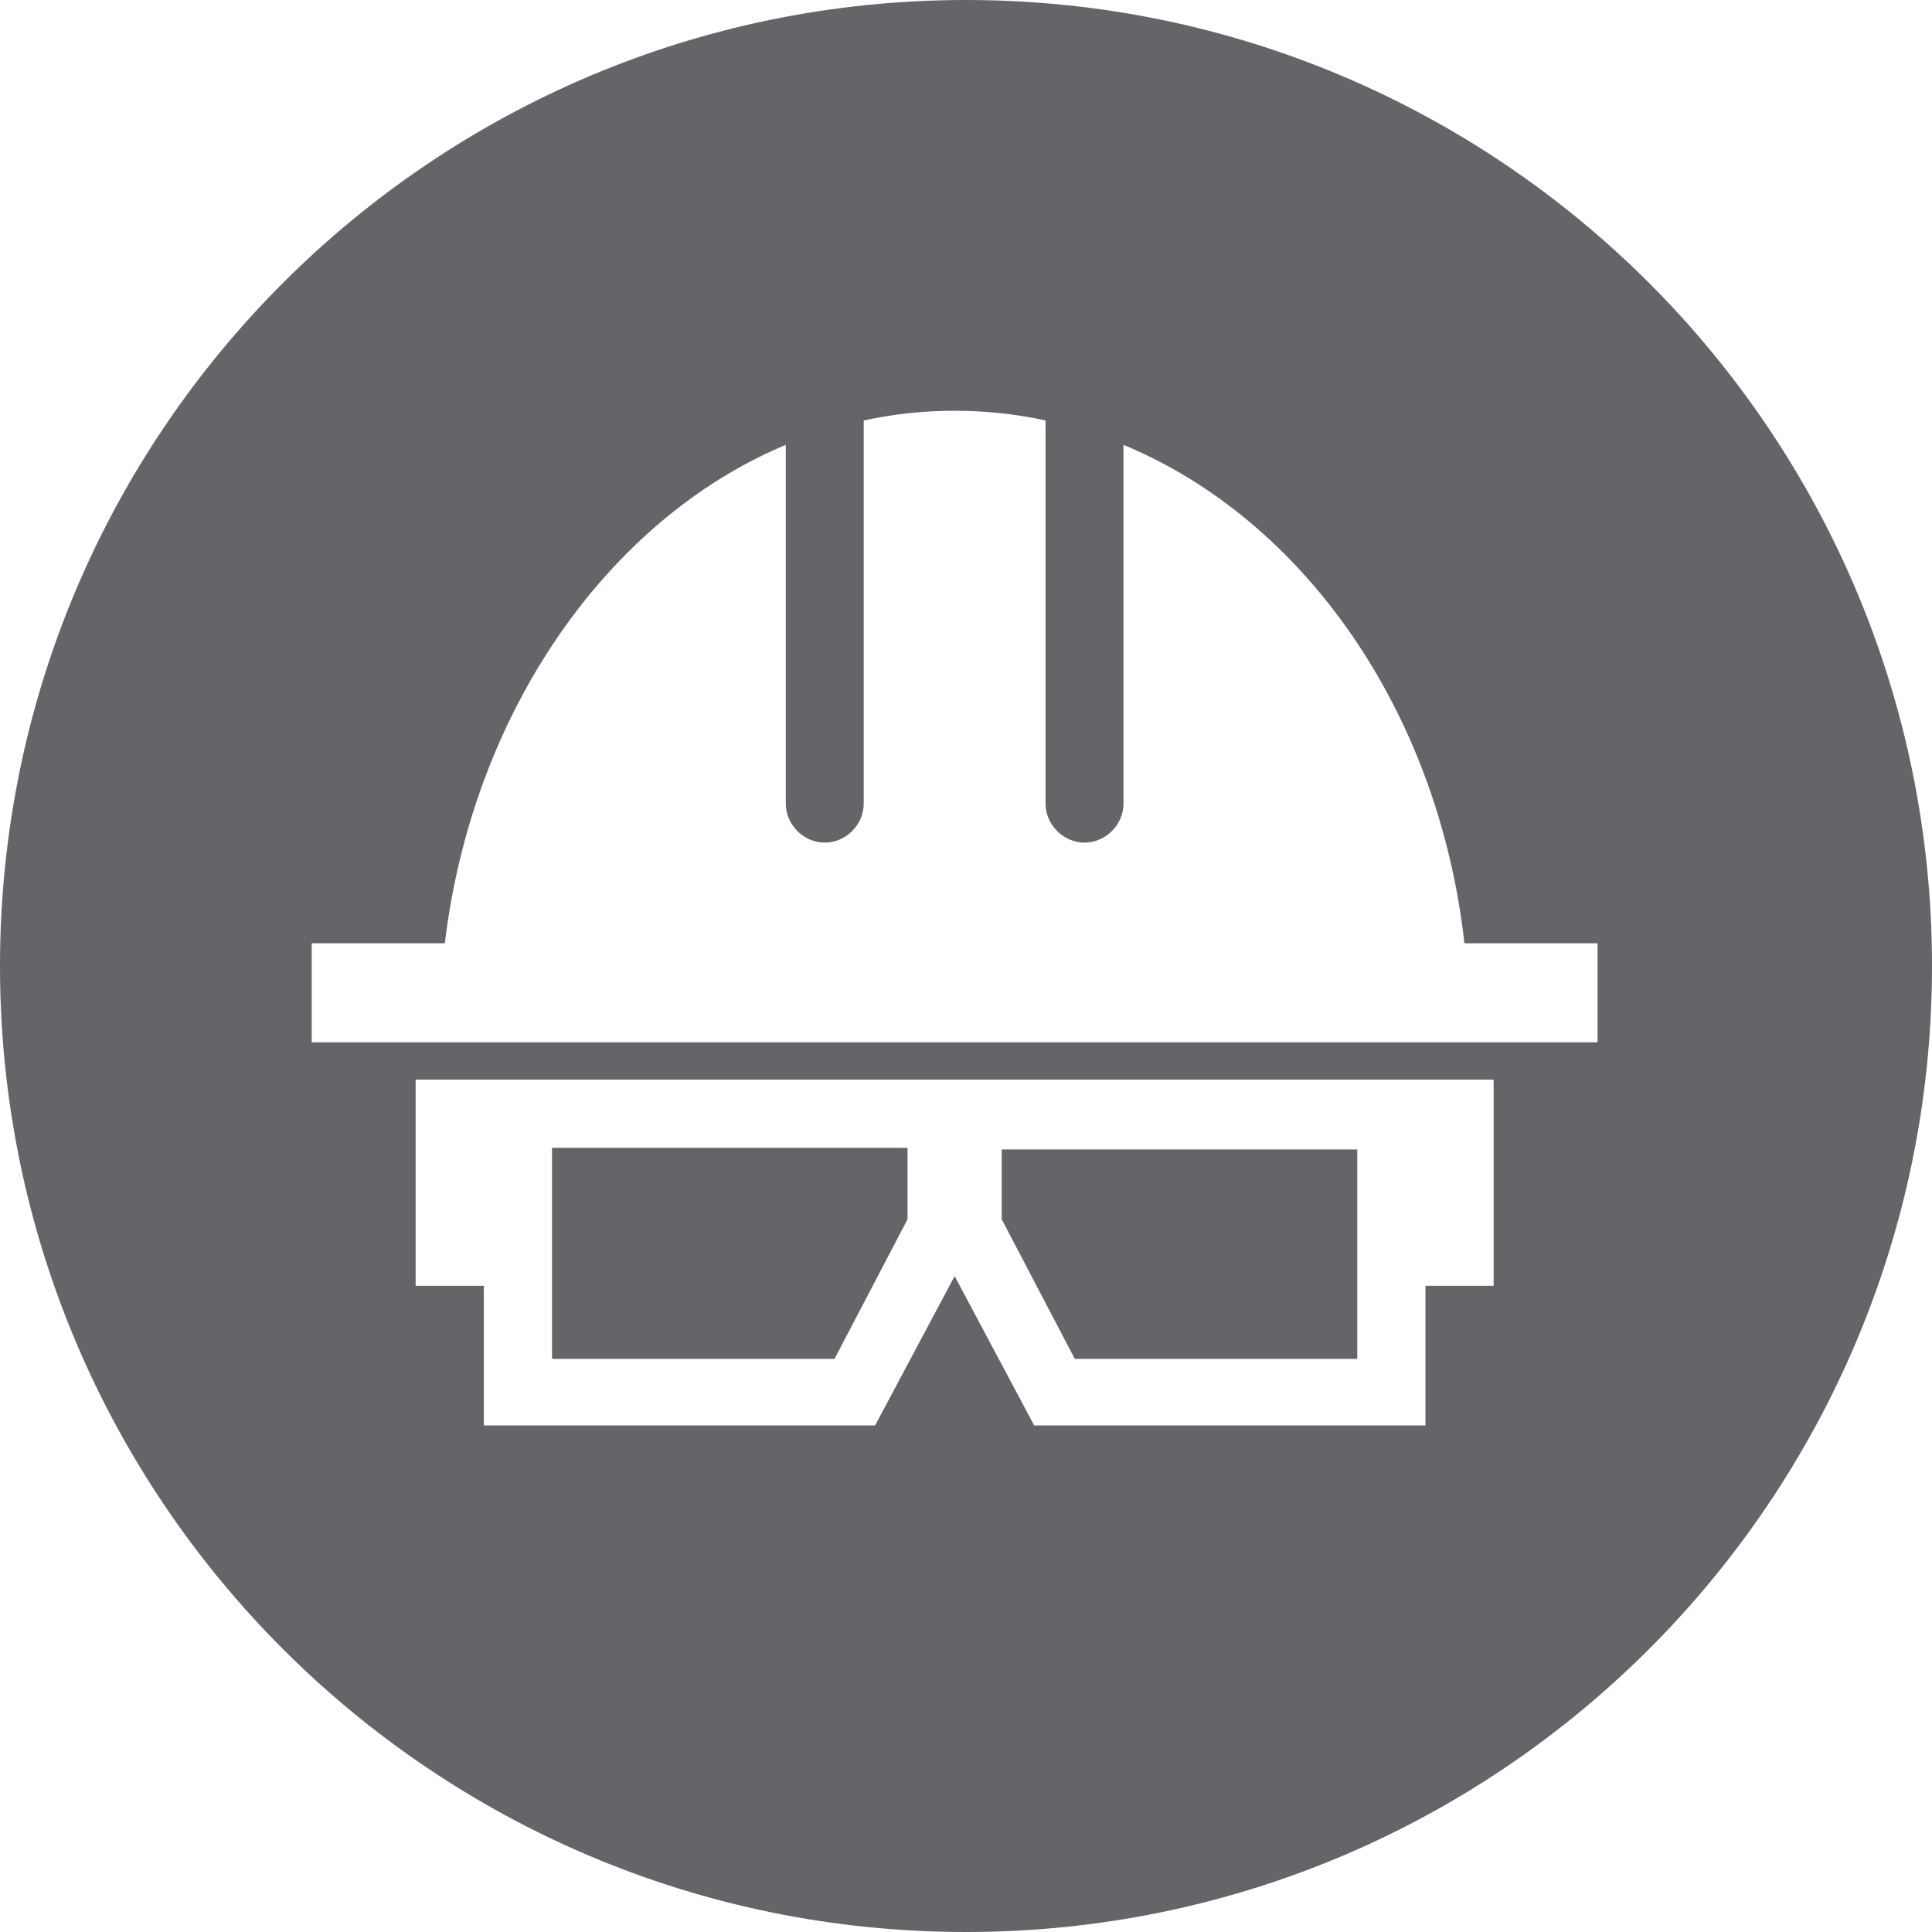
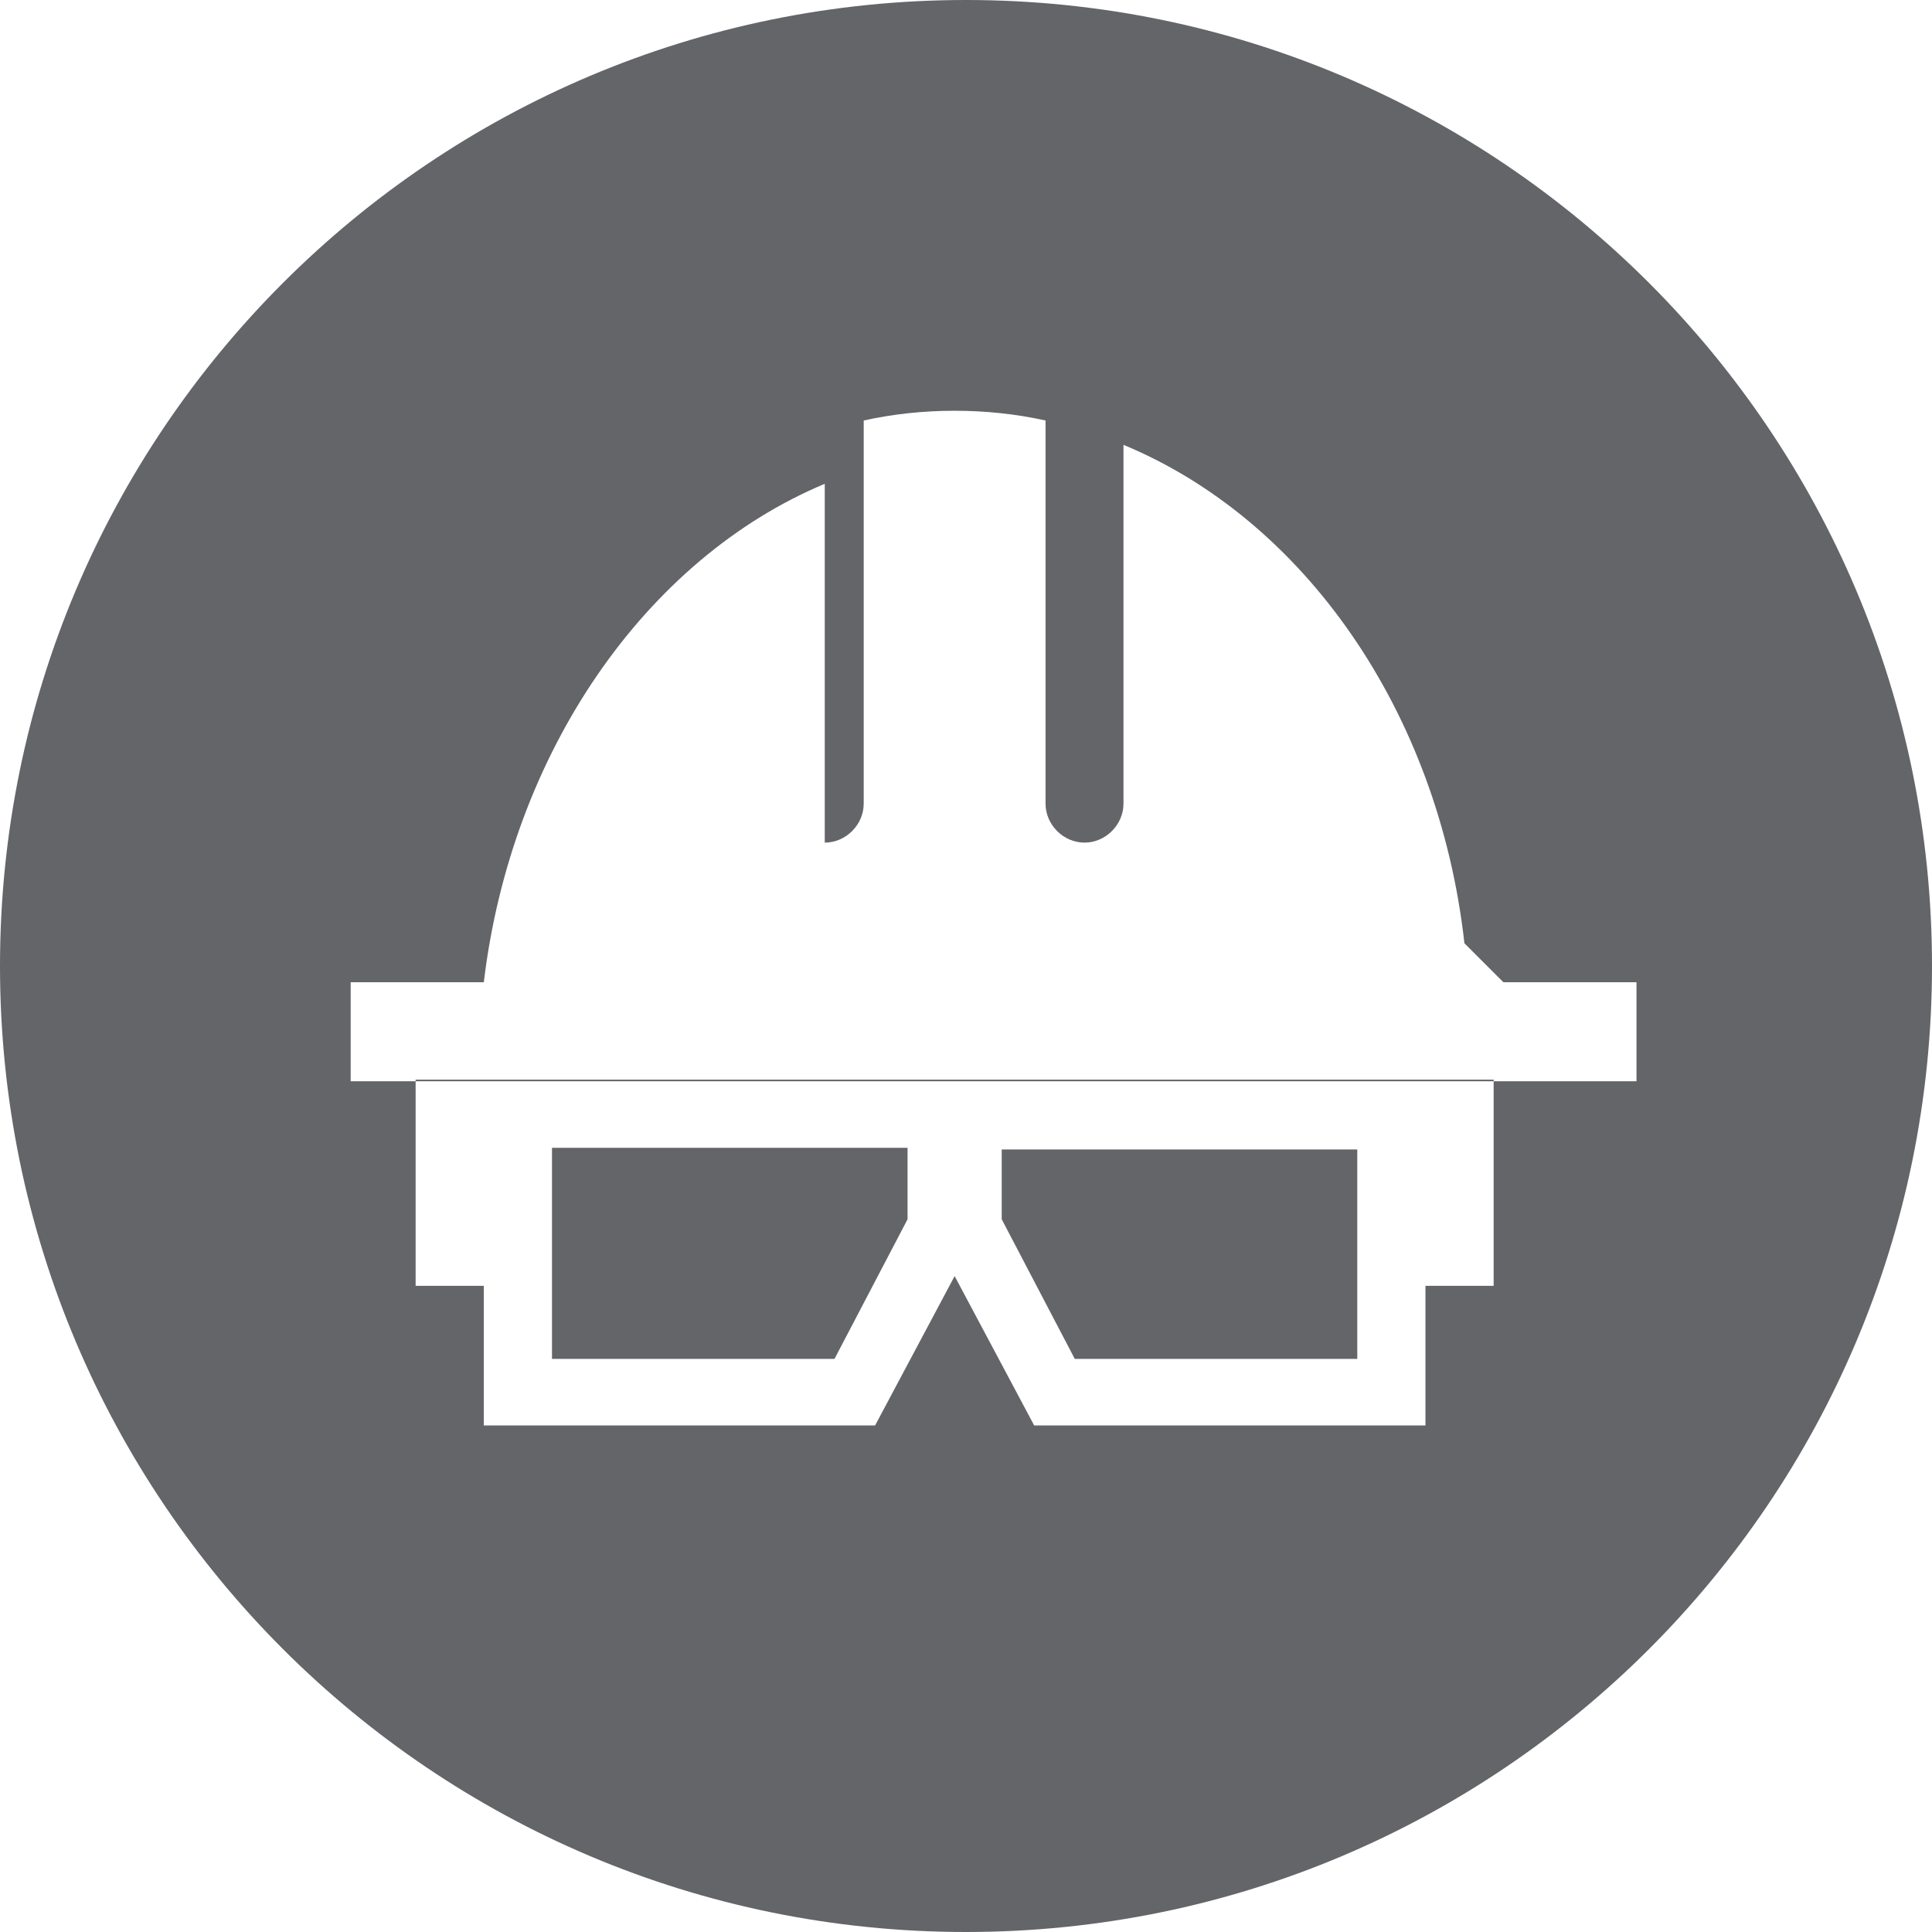
<svg xmlns="http://www.w3.org/2000/svg" id="Layer_1" data-name="Layer 1" viewBox="0 0 119 119">
  <defs>
    <style> .cls-1 { fill: #636569; } </style>
  </defs>
-   <path class="cls-1" d="m59.5,0c32.86,0,59.5,26.64,59.5,59.5s-26.64,59.5-59.5,59.5S0,92.36,0,59.5,26.64,0,59.5,0Zm30.7,58.1c-1.6-14.3-9.9-26.1-21-30.7v22.1c0,1.3-1.1,2.4-2.4,2.4s-2.4-1.1-2.4-2.4v-23.6c-1.8-.4-3.7-.6-5.6-.6s-3.8.2-5.6.6v23.6c0,1.3-1.1,2.4-2.4,2.4s-2.4-1.1-2.4-2.4v-22.1c-11,4.6-19.3,16.5-21,30.7h-8.2v6.1h79.2v-6.1s-8.2,0-8.2,0Zm1.8,8.4H25.6v12.7h4.2v8.6h24.1l4.9-9.2,4.9,9.2h24.1v-8.6h4.2v-12.7Zm-36.1,8.6l-4.5,8.6h-17.4v-13h21.9v4.4Zm27.7,8.6h-17.4l-4.5-8.6v-4.3h21.9v12.9Z" />
+   <path class="cls-1" d="m59.5,0c32.86,0,59.5,26.64,59.5,59.5s-26.64,59.5-59.5,59.5S0,92.36,0,59.5,26.64,0,59.5,0Zm30.7,58.1c-1.6-14.3-9.9-26.1-21-30.7v22.1c0,1.3-1.1,2.4-2.4,2.4s-2.4-1.1-2.4-2.4v-23.6c-1.8-.4-3.7-.6-5.6-.6s-3.8.2-5.6.6v23.6c0,1.3-1.1,2.4-2.4,2.4v-22.1c-11,4.6-19.3,16.5-21,30.7h-8.2v6.1h79.2v-6.1s-8.2,0-8.2,0Zm1.8,8.4H25.6v12.7h4.2v8.6h24.1l4.9-9.2,4.9,9.2h24.1v-8.6h4.2v-12.7Zm-36.1,8.6l-4.5,8.6h-17.4v-13h21.9v4.4Zm27.7,8.6h-17.4l-4.5-8.6v-4.3h21.9v12.9Z" />
</svg>